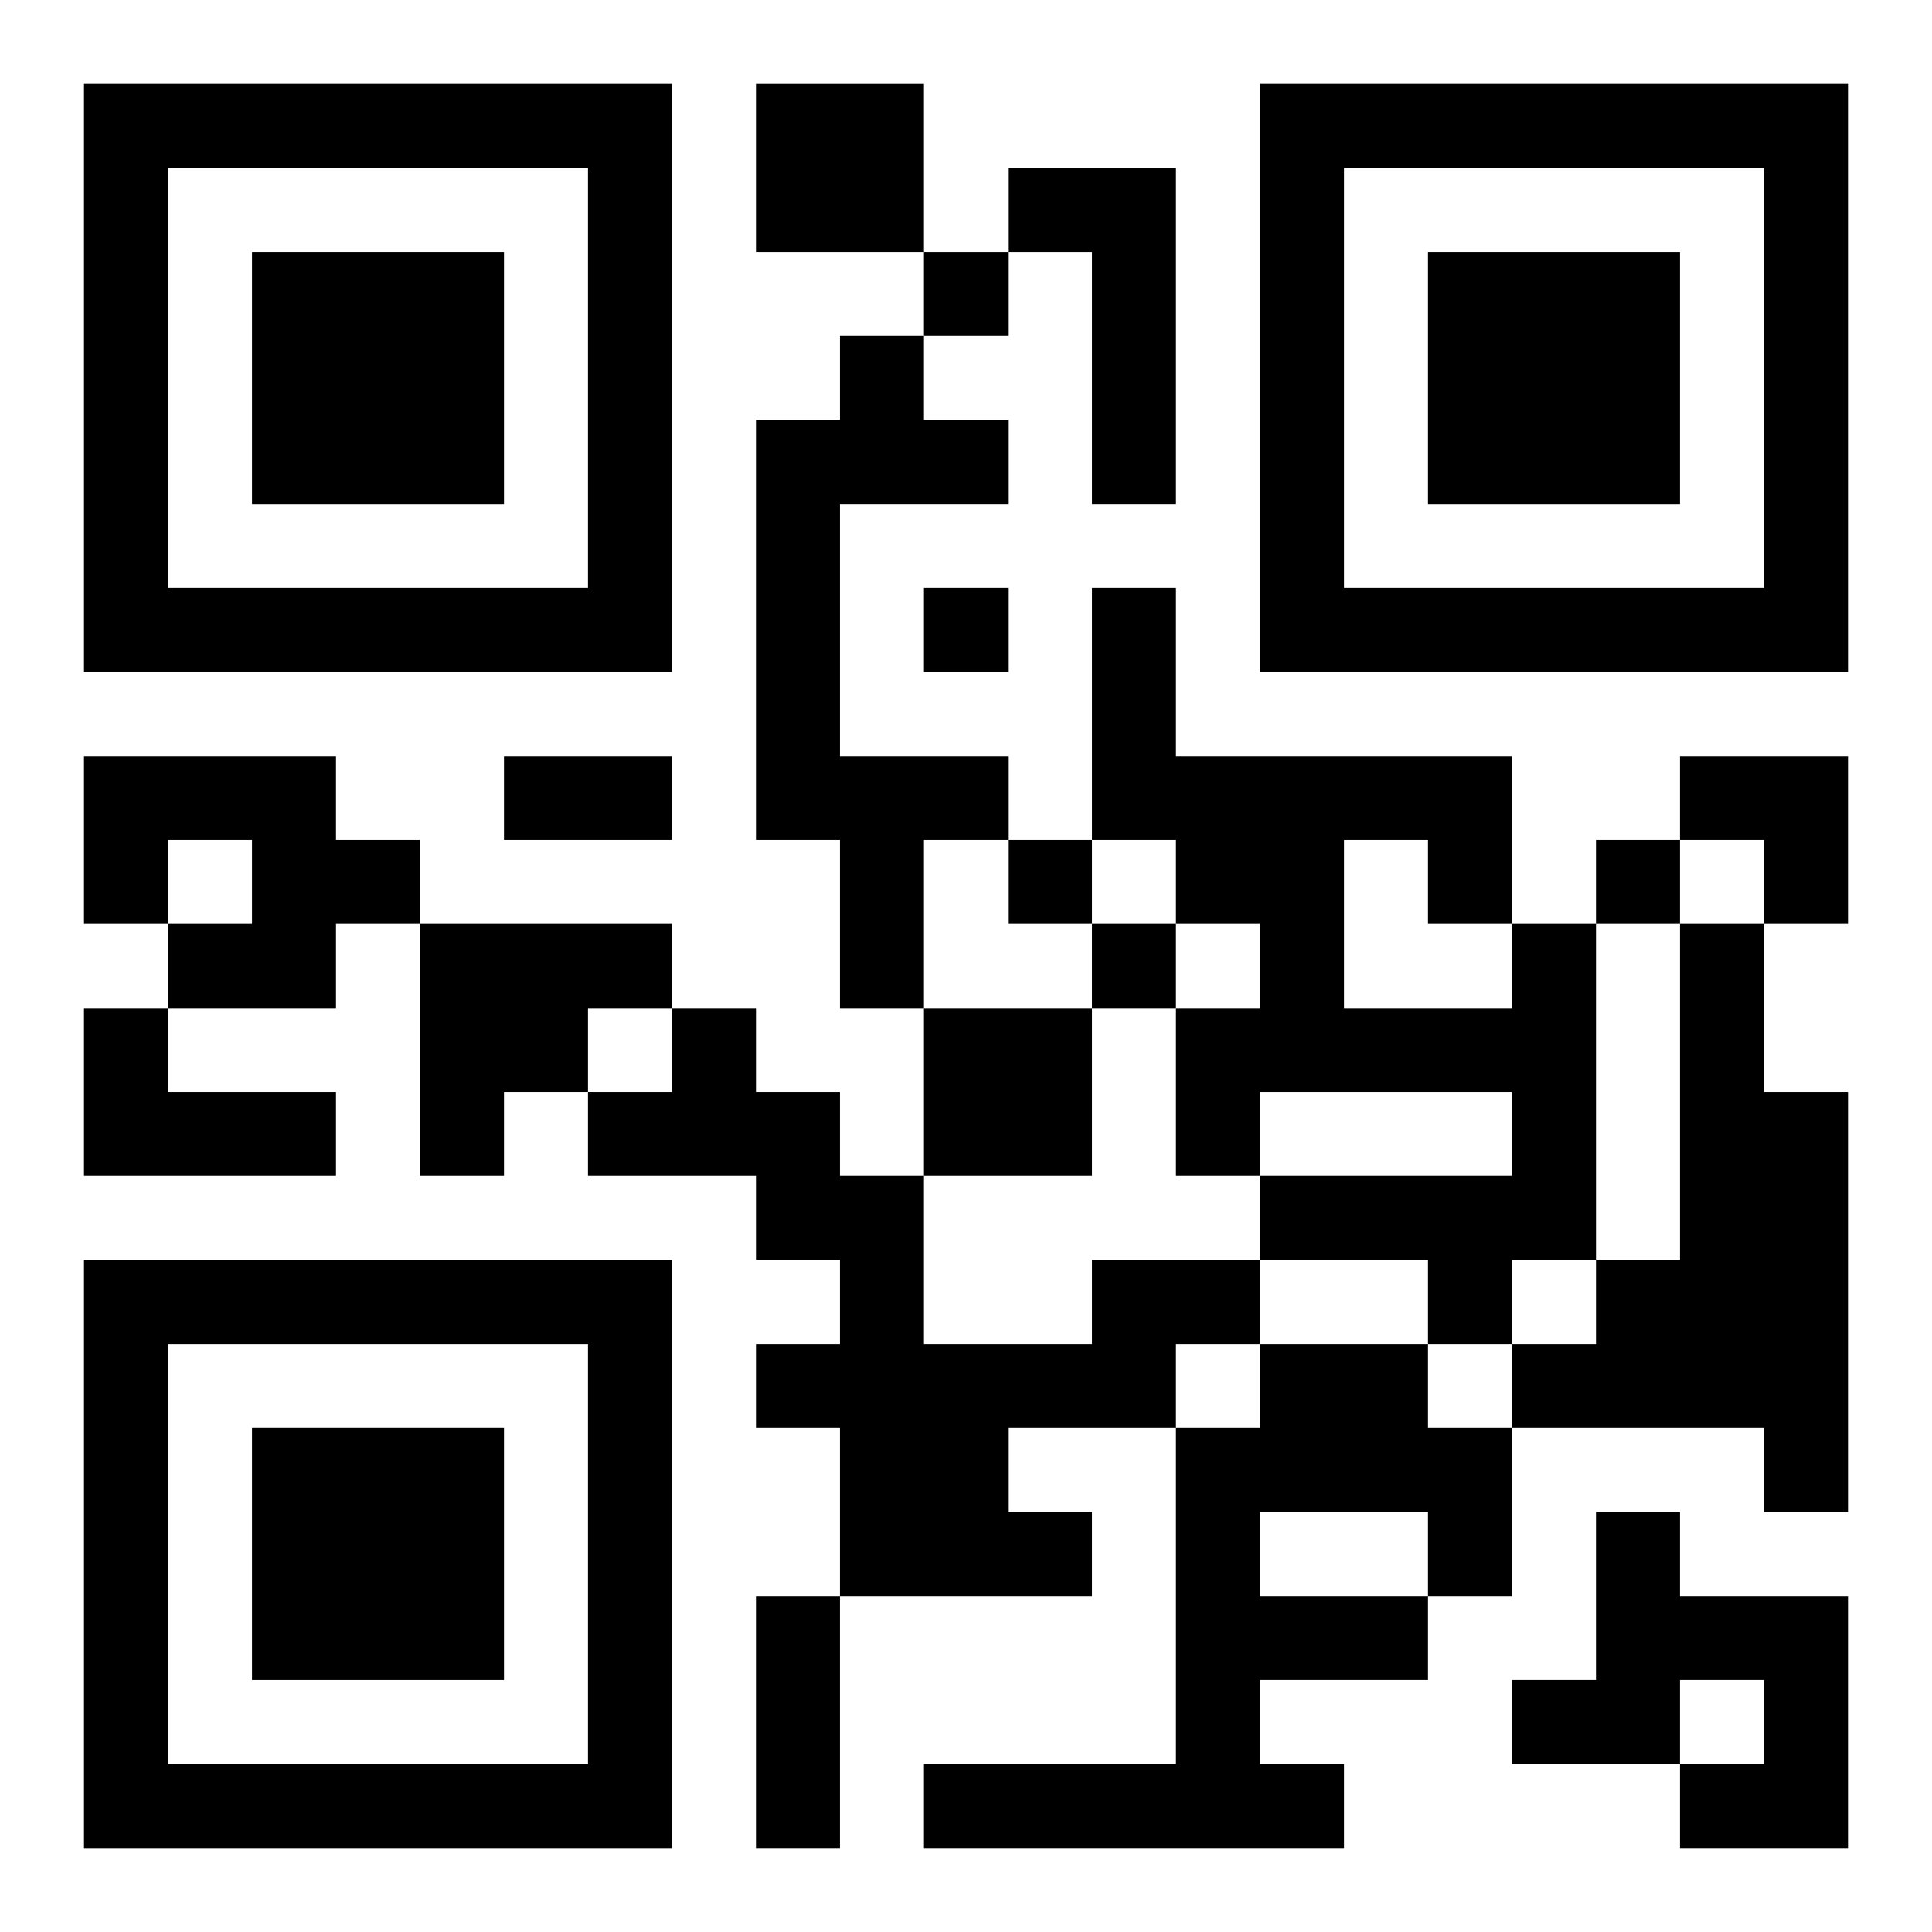
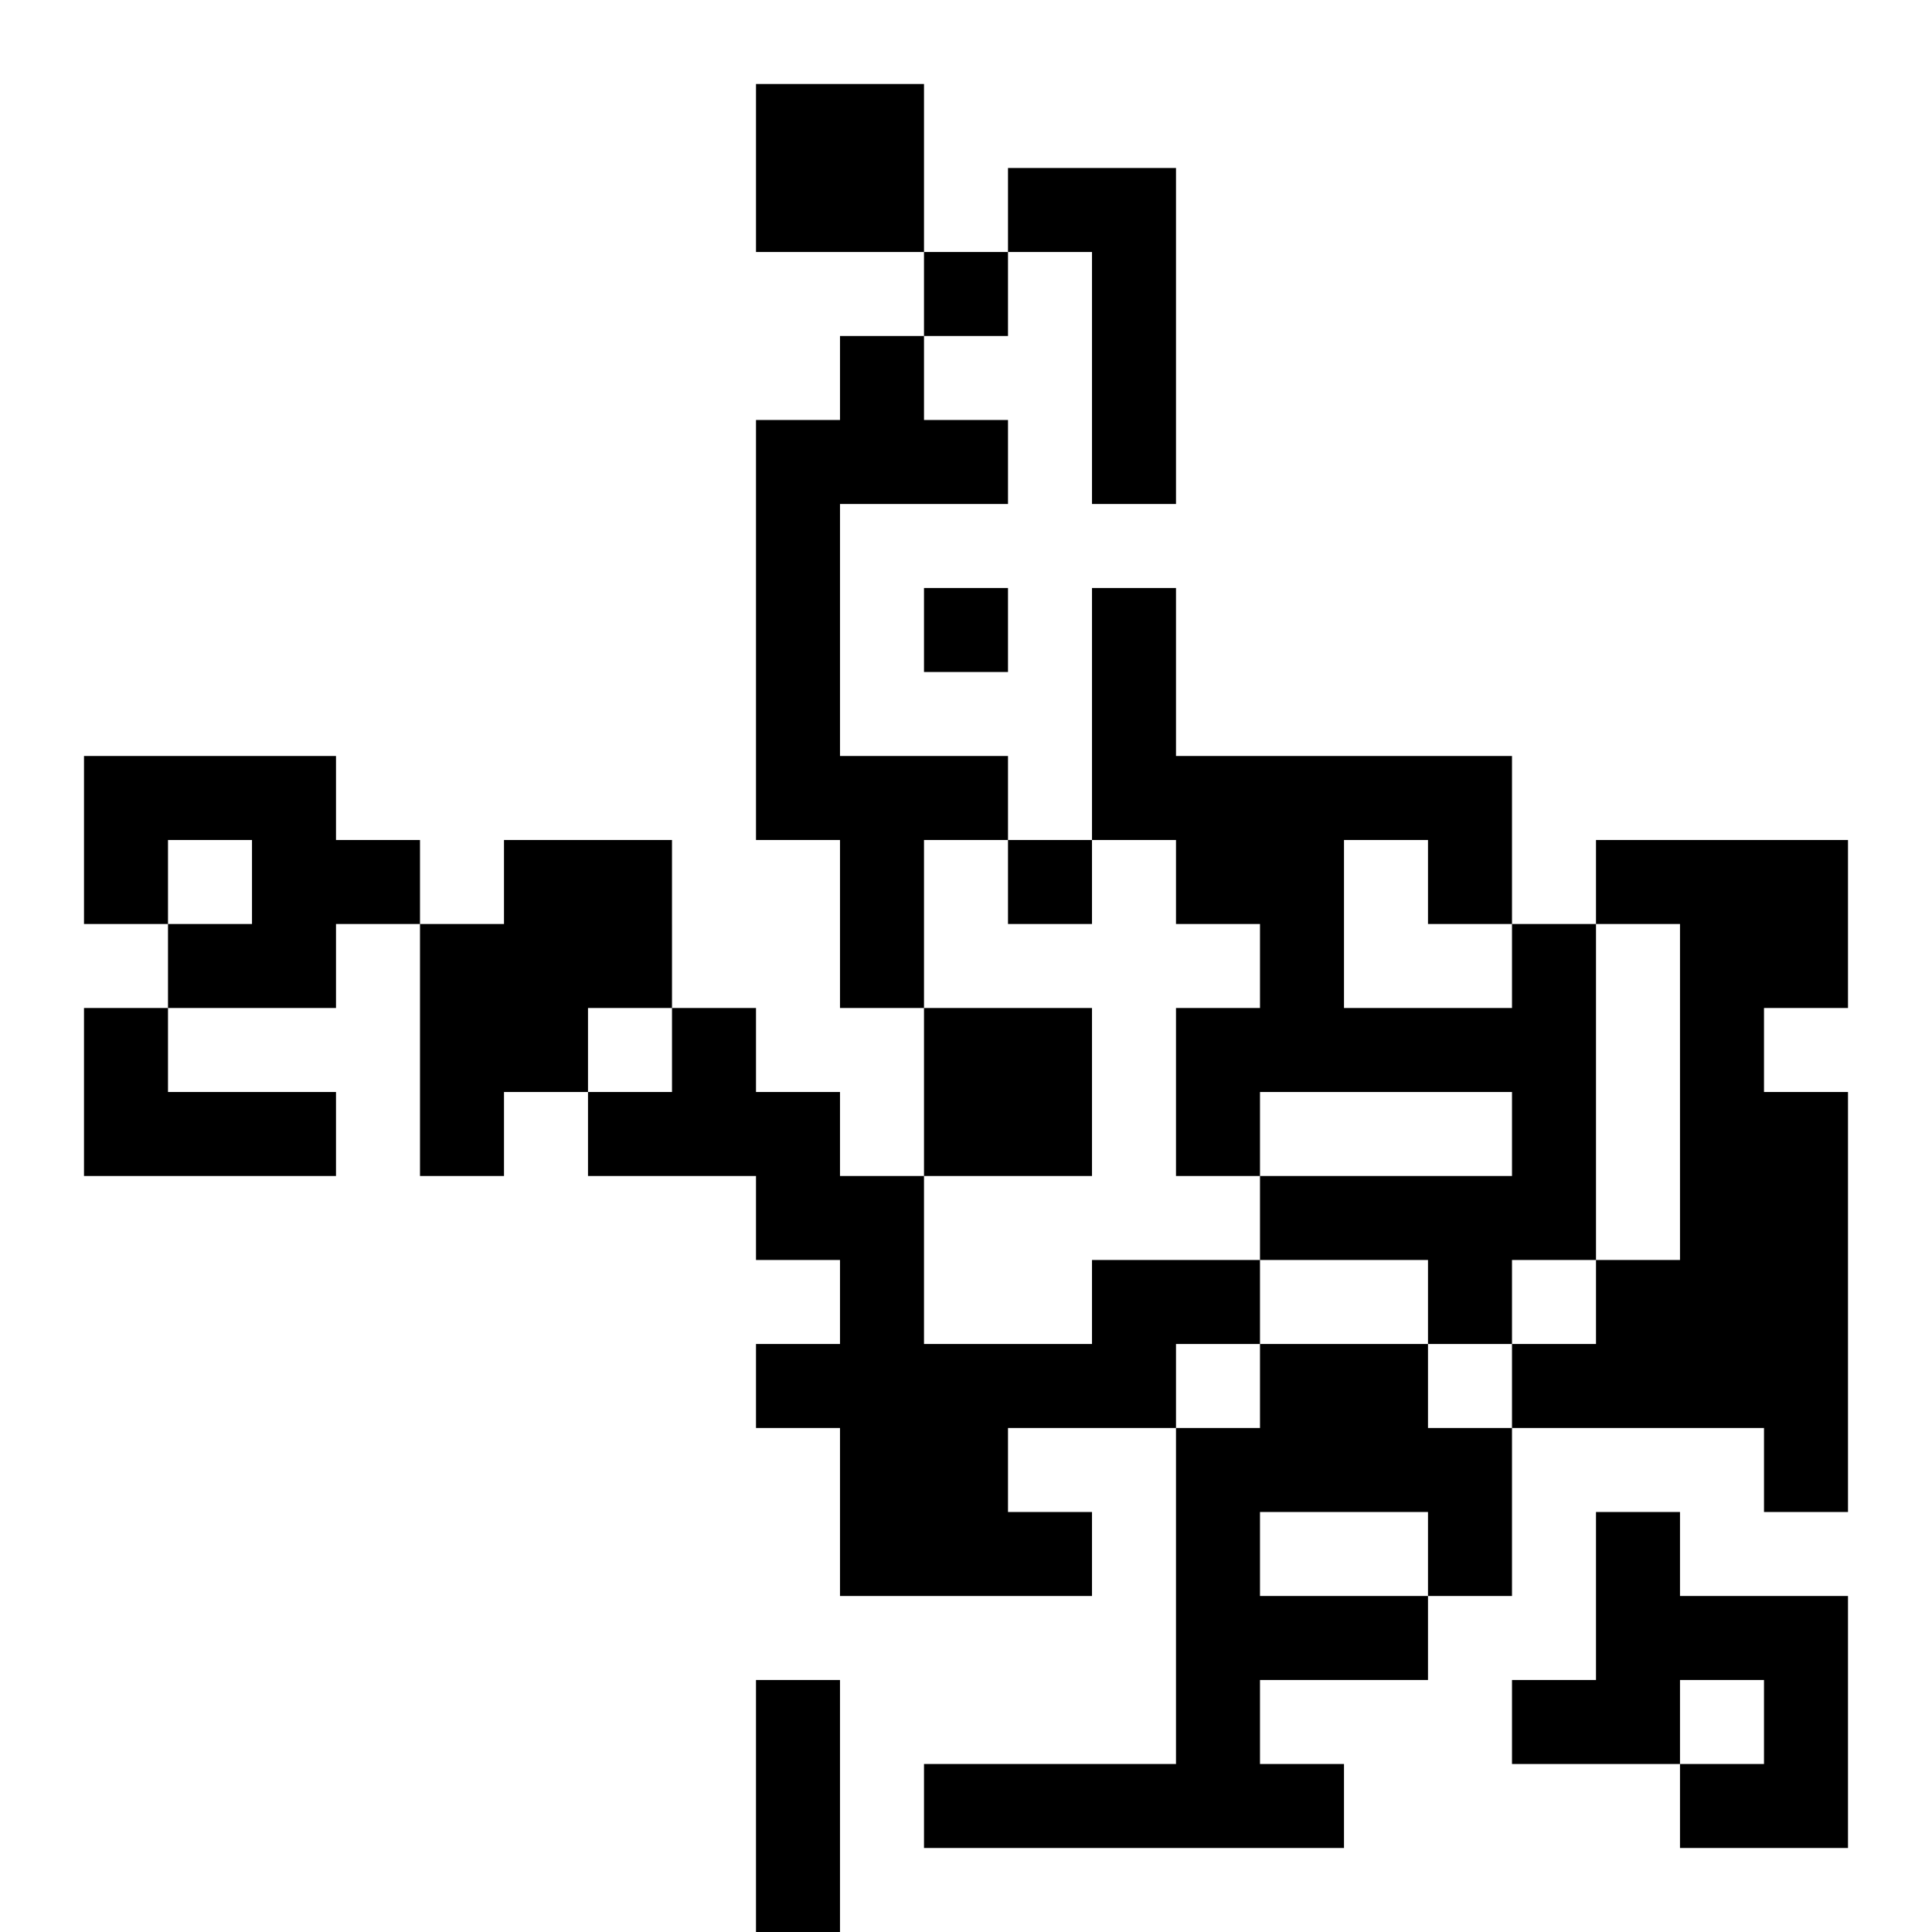
<svg xmlns="http://www.w3.org/2000/svg" xmlns:xlink="http://www.w3.org/1999/xlink" width="250" height="250" baseProfile="full" version="1.1" viewBox="-1 -1 23 23">
  <symbol id="a">
-     <path d="m0 7v7h7v-7h-7zm1 1h5v5h-5v-5zm1 1v3h3v-3h-3z" />
-   </symbol>
+     </symbol>
  <use y="-7" xlink:href="#a" />
  <use y="7" xlink:href="#a" />
  <use x="14" y="-7" xlink:href="#a" />
-   <path d="m8 0h2v2h-2v-2m3 1h2v4h-1v-3h-1v-1m-2 2h1v1h1v1h-2v3h2v1h-1v2h-1v-2h-1v-5h1v-1m-9 5h3v1h1v1h-1v1h-2v-1h1v-1h-1v1h-1v-2m4 2h3v1h-1v1h-1v1h-1v-3m13 0h1v4h-1v1h-1v-1h-2v-1h3v-1h-3v1h-1v-2h1v-1h-1v-1h-1v-3h1v2h4v2m-2-1v2h2v-1h-1v-1h-1m4 1h1v2h1v5h-1v-1h-3v-1h1v-1h1v-4m-19 1h1v1h2v1h-3v-2m10 0h2v2h-2v-2m2 3h2v1h-1v1h-2v1h1v1h-3v-2h-1v-1h1v-1h-1v-1h-2v-1h1v-1h1v1h1v1h1v2h2v-1m2 1h2v1h1v2h-1v1h-2v1h1v1h-5v-1h3v-4h1v-1m0 2v1h2v-1h-2m4 0h1v1h2v3h-2v-1h1v-1h-1v1h-2v-1h1v-2m-8-15v1h1v-1h-1m0 4v1h1v-1h-1m1 3v1h1v-1h-1m7 0v1h1v-1h-1m-6 1v1h1v-1h-1m-7-2h2v1h-2v-1m3 10h1v3h-1v-3m11-10h2v2h-1v-1h-1z" />
+   <path d="m8 0h2v2h-2v-2m3 1h2v4h-1v-3h-1v-1m-2 2h1v1h1v1h-2v3h2v1h-1v2h-1v-2h-1v-5h1v-1m-9 5h3v1h1v1h-1v1h-2v-1h1v-1h-1v1h-1v-2m4 2h3v1h-1v1h-1v1h-1v-3m13 0h1v4h-1v1h-1v-1h-2v-1h3v-1h-3v1h-1v-2h1v-1h-1v-1h-1v-3h1v2h4v2m-2-1v2h2v-1h-1v-1h-1m4 1h1v2h1v5h-1v-1h-3v-1h1v-1h1v-4m-19 1h1v1h2v1h-3v-2m10 0h2v2h-2v-2m2 3h2v1h-1v1h-2v1h1v1h-3v-2h-1v-1h1v-1h-1v-1h-2v-1h1v-1h1v1h1v1h1v2h2v-1m2 1h2v1h1v2h-1v1h-2v1h1v1h-5v-1h3v-4h1v-1m0 2v1h2v-1h-2m4 0h1v1h2v3h-2v-1h1v-1h-1v1h-2v-1h1v-2m-8-15v1h1v-1h-1m0 4v1h1v-1h-1m1 3v1h1v-1h-1m7 0v1h1v-1h-1m-6 1v1h1h-1m-7-2h2v1h-2v-1m3 10h1v3h-1v-3m11-10h2v2h-1v-1h-1z" />
</svg>